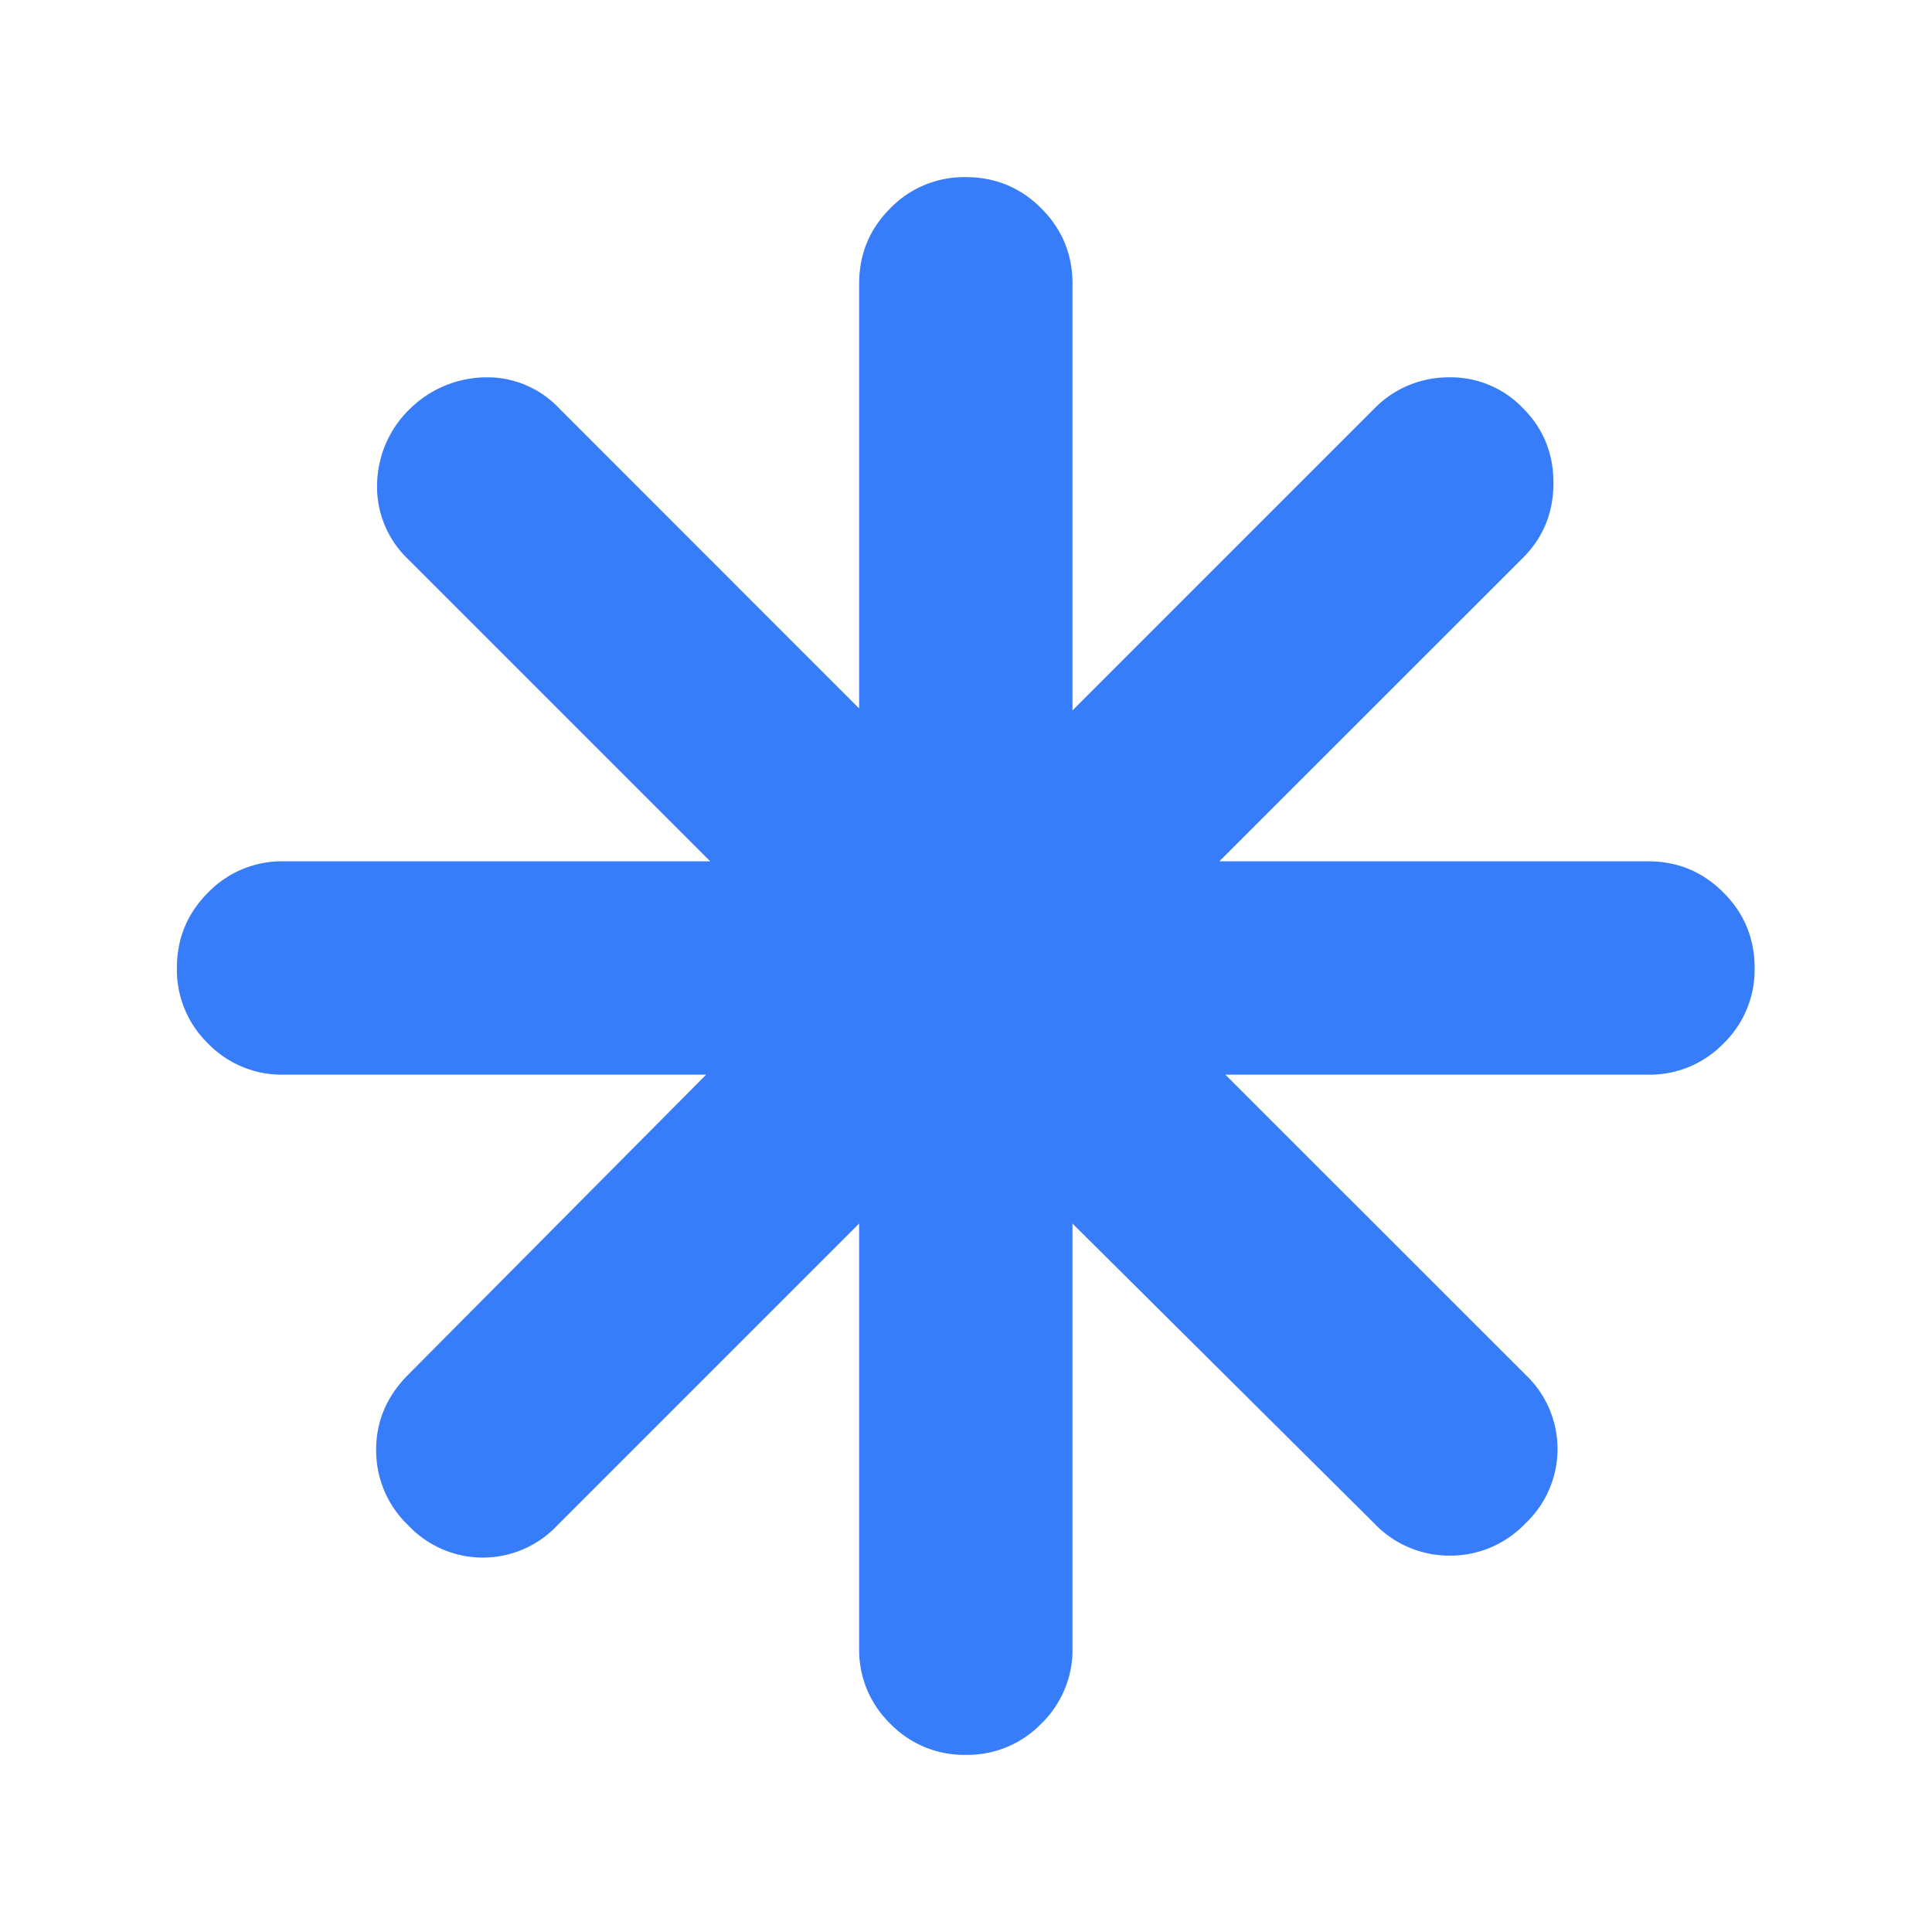
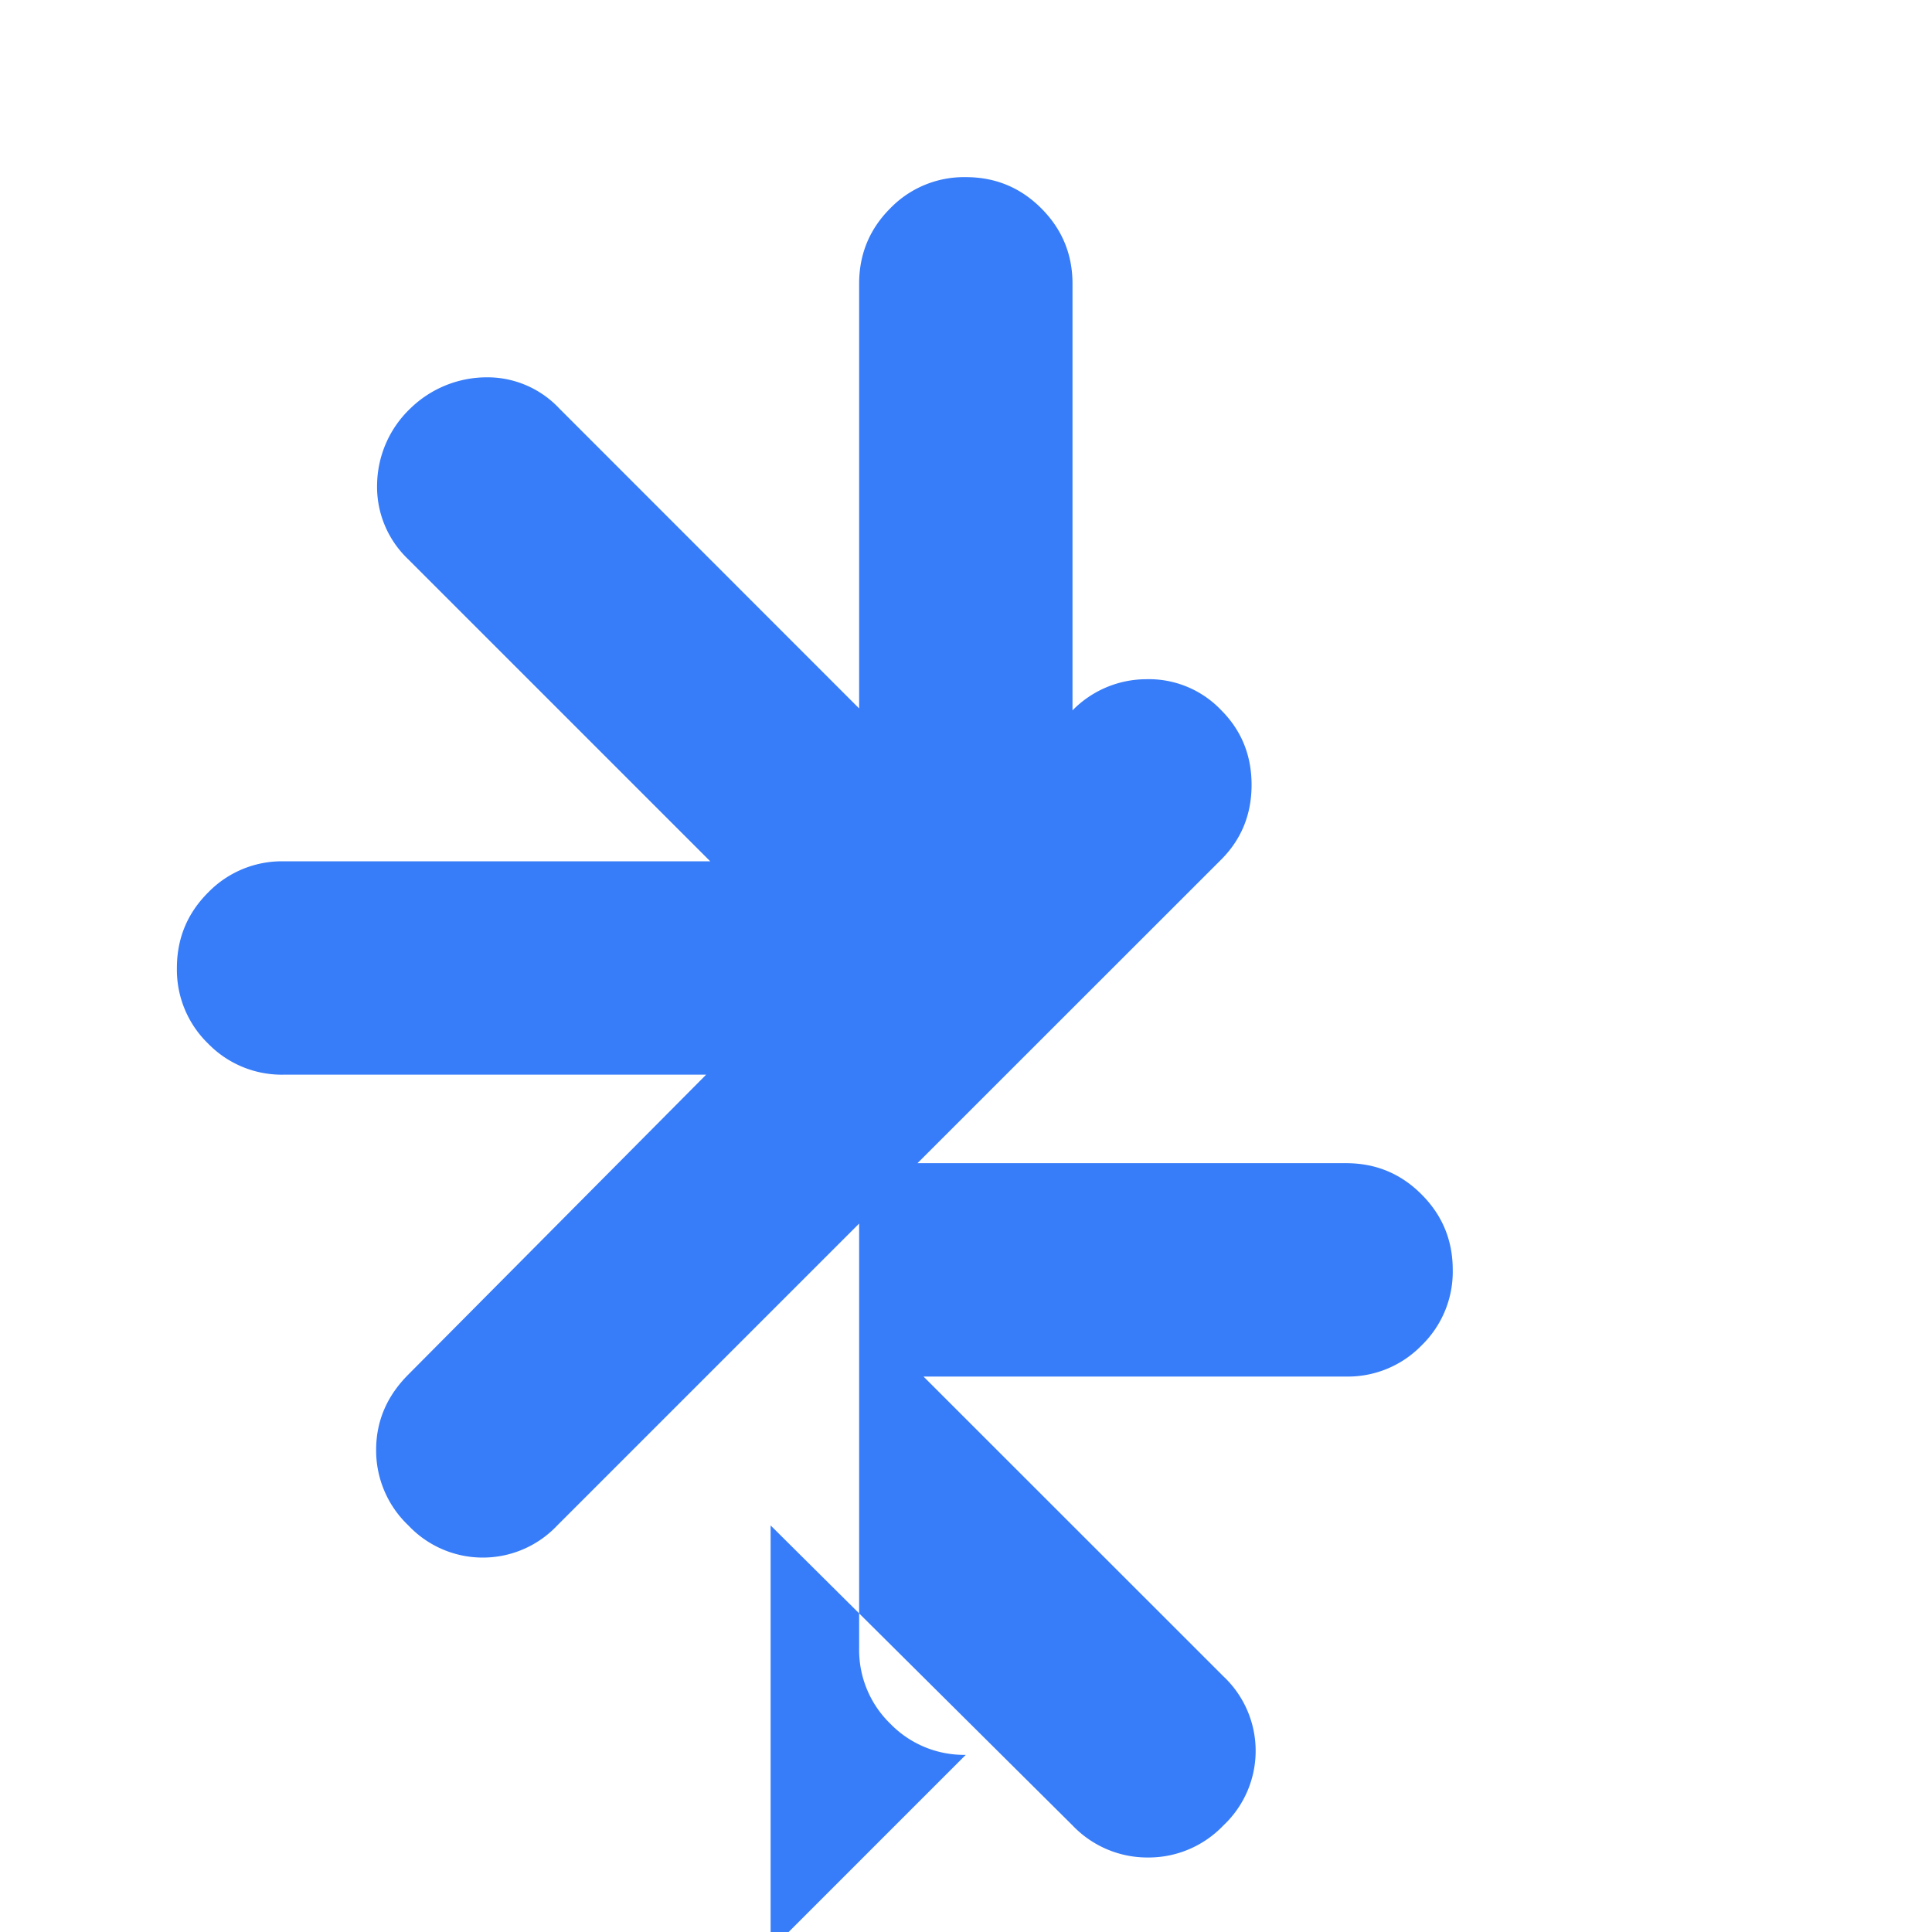
<svg xmlns="http://www.w3.org/2000/svg" width="16" height="16" viewBox="0 0 16 16" fill="none">
-   <path d="M7.998 14.533a.851.851 0 0 1-.625-.258.851.851 0 0 1-.258-.625v-3.517l-2.5 2.5a.847.847 0 0 1-1.233 0 .856.856 0 0 1-.267-.625c0-.239.089-.447.267-.625L5.848 8.9h-3.5a.851.851 0 0 1-.625-.258.851.851 0 0 1-.258-.625c0-.245.086-.453.258-.625a.851.851 0 0 1 .625-.259h3.534l-2.5-2.5a.827.827 0 0 1-.259-.625.887.887 0 0 1 .275-.625.908.908 0 0 1 .617-.258.817.817 0 0 1 .617.258l2.483 2.484V2.35c0-.245.086-.453.258-.625a.851.851 0 0 1 .625-.258c.245 0 .453.086.625.258.172.172.259.38.259.625v3.533l2.5-2.5a.858.858 0 0 1 .608-.258.827.827 0 0 1 .625.258c.166.167.25.372.25.617 0 .244-.084.45-.25.617l-2.517 2.516h3.55c.245 0 .453.086.625.259.172.172.258.38.258.625a.851.851 0 0 1-.258.625.851.851 0 0 1-.625.258h-3.5l2.484 2.483a.847.847 0 0 1 0 1.234.856.856 0 0 1-.625.266.856.856 0 0 1-.625-.266l-2.5-2.484v3.517a.851.851 0 0 1-.259.625.851.851 0 0 1-.625.258z" fill="#377CF8" />
+   <path d="M7.998 14.533a.851.851 0 0 1-.625-.258.851.851 0 0 1-.258-.625v-3.517l-2.5 2.5a.847.847 0 0 1-1.233 0 .856.856 0 0 1-.267-.625c0-.239.089-.447.267-.625L5.848 8.9h-3.5a.851.851 0 0 1-.625-.258.851.851 0 0 1-.258-.625c0-.245.086-.453.258-.625a.851.851 0 0 1 .625-.259h3.534l-2.5-2.5a.827.827 0 0 1-.259-.625.887.887 0 0 1 .275-.625.908.908 0 0 1 .617-.258.817.817 0 0 1 .617.258l2.483 2.484V2.35c0-.245.086-.453.258-.625a.851.851 0 0 1 .625-.258c.245 0 .453.086.625.258.172.172.259.38.259.625v3.533a.858.858 0 0 1 .608-.258.827.827 0 0 1 .625.258c.166.167.25.372.25.617 0 .244-.084.45-.25.617l-2.517 2.516h3.55c.245 0 .453.086.625.259.172.172.258.38.258.625a.851.851 0 0 1-.258.625.851.851 0 0 1-.625.258h-3.5l2.484 2.483a.847.847 0 0 1 0 1.234.856.856 0 0 1-.625.266.856.856 0 0 1-.625-.266l-2.5-2.484v3.517a.851.851 0 0 1-.259.625.851.851 0 0 1-.625.258z" fill="#377CF8" />
</svg>